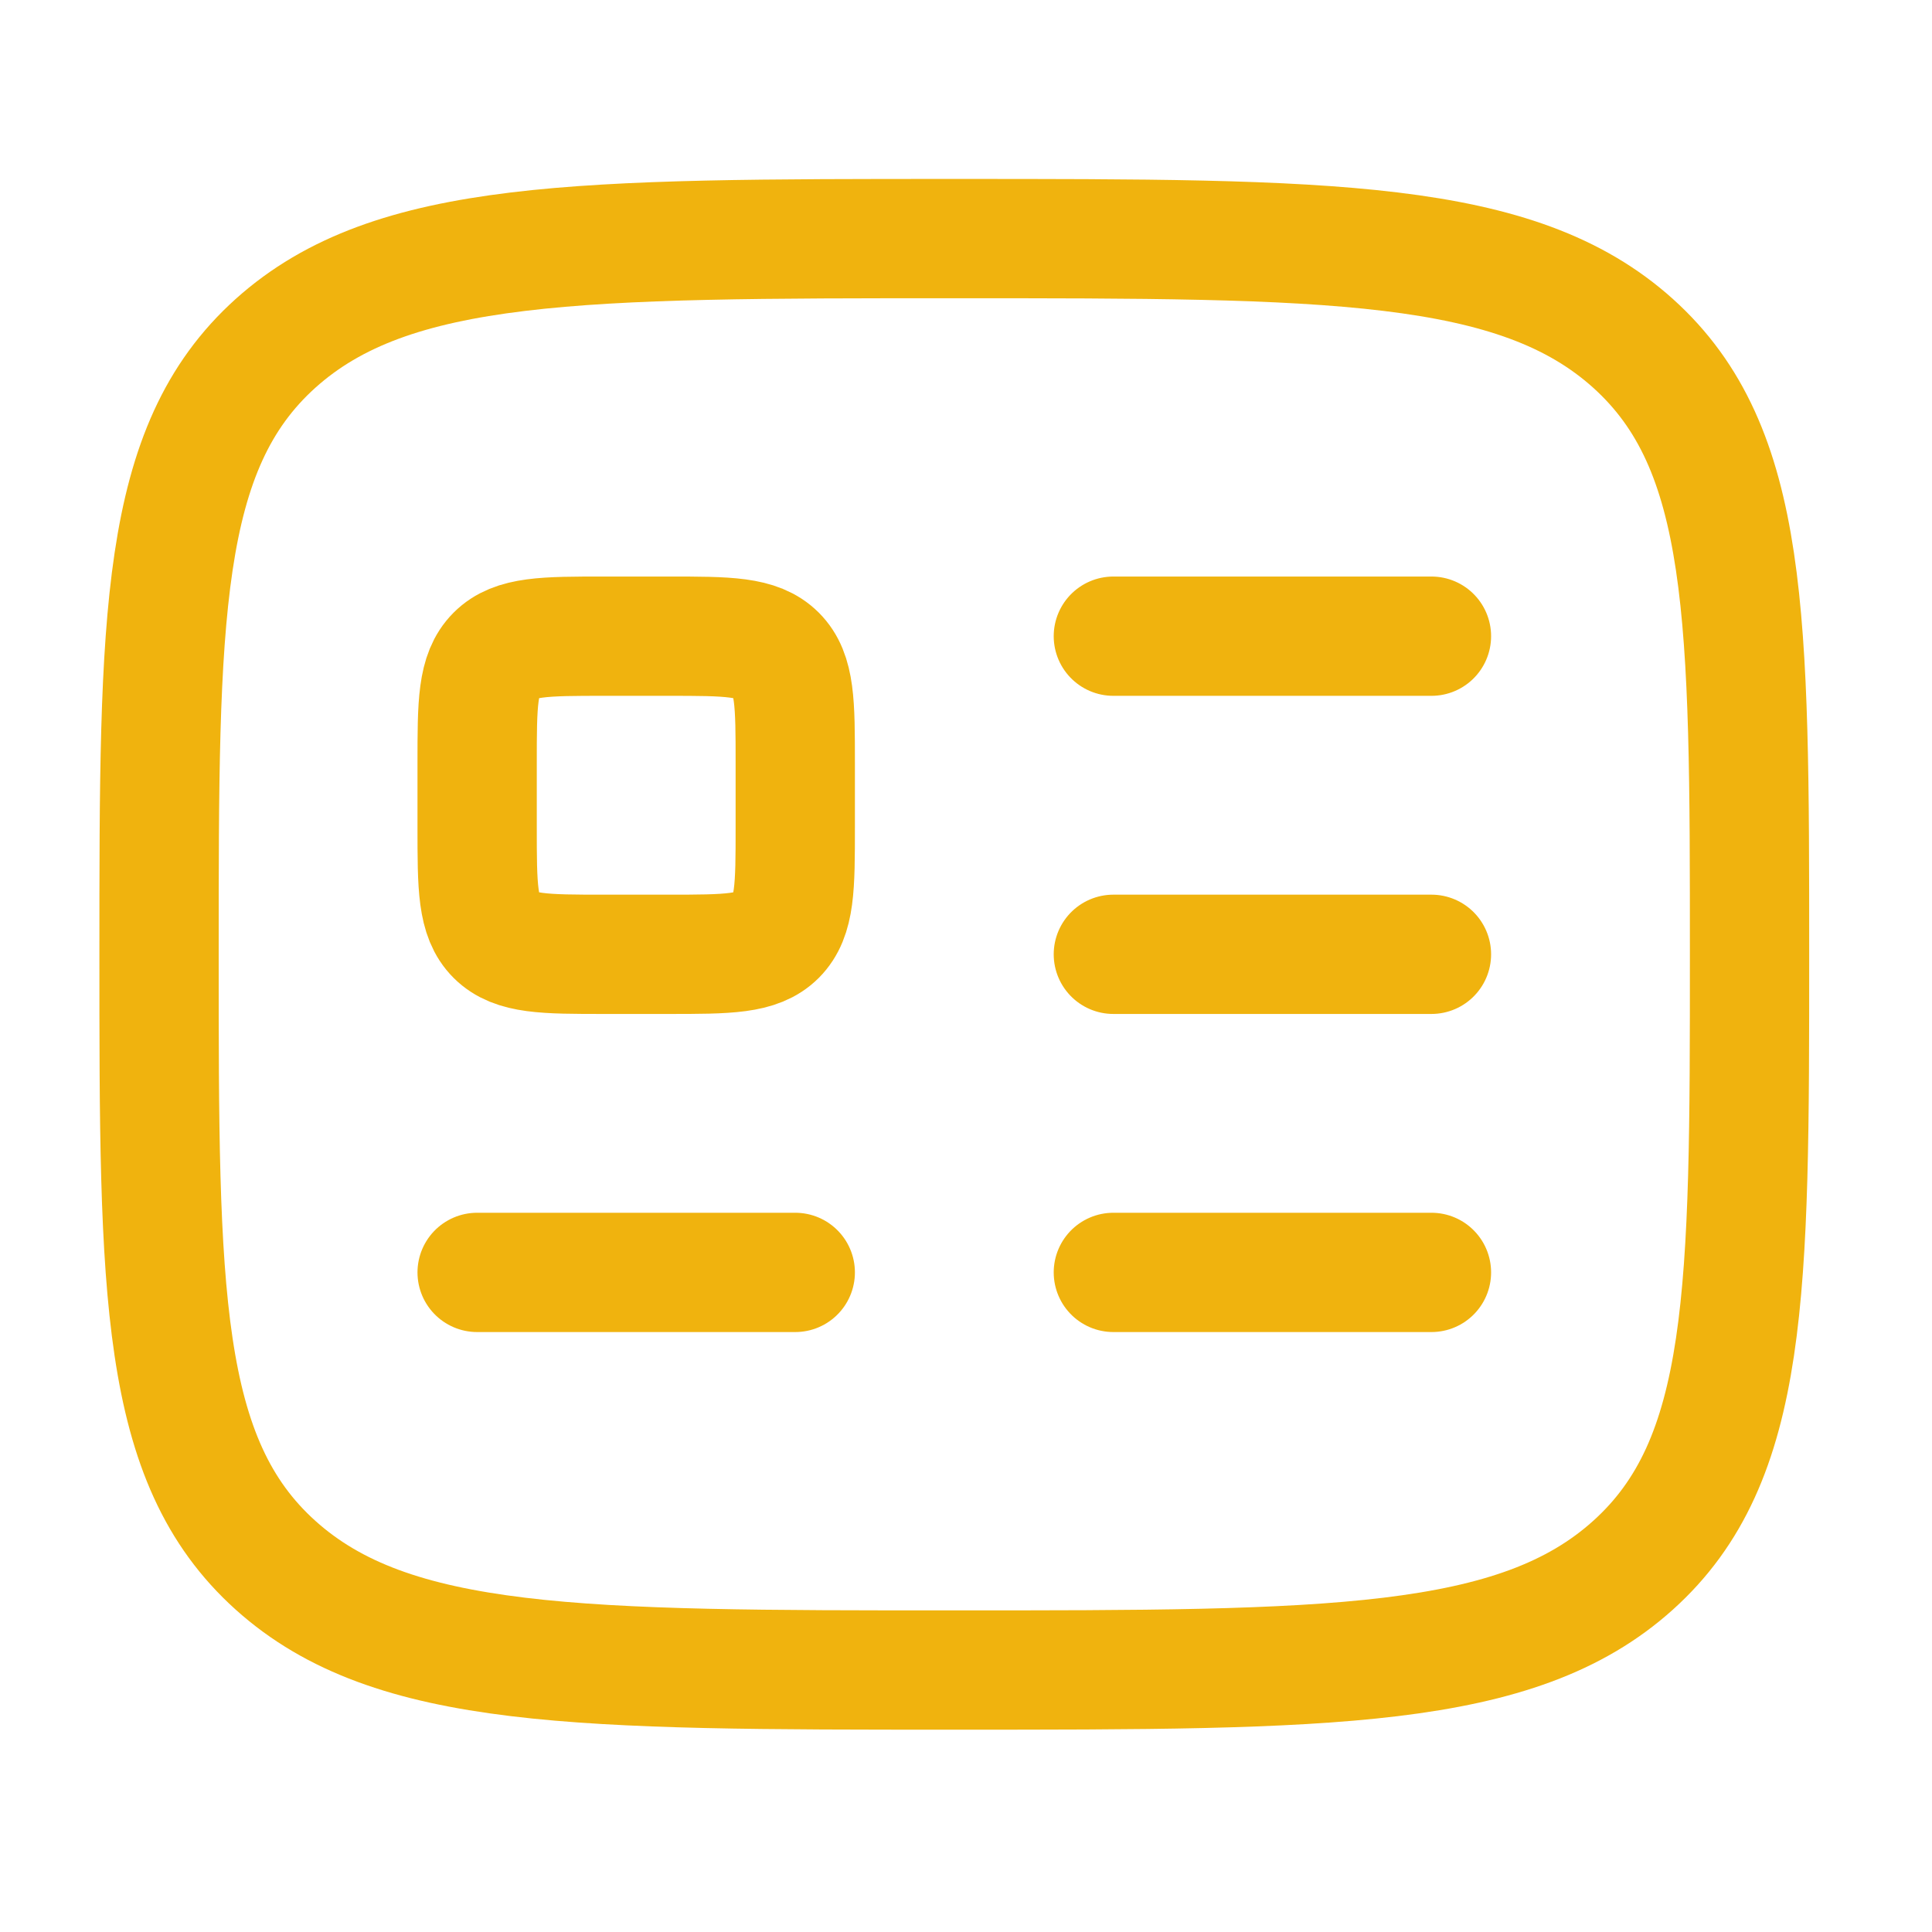
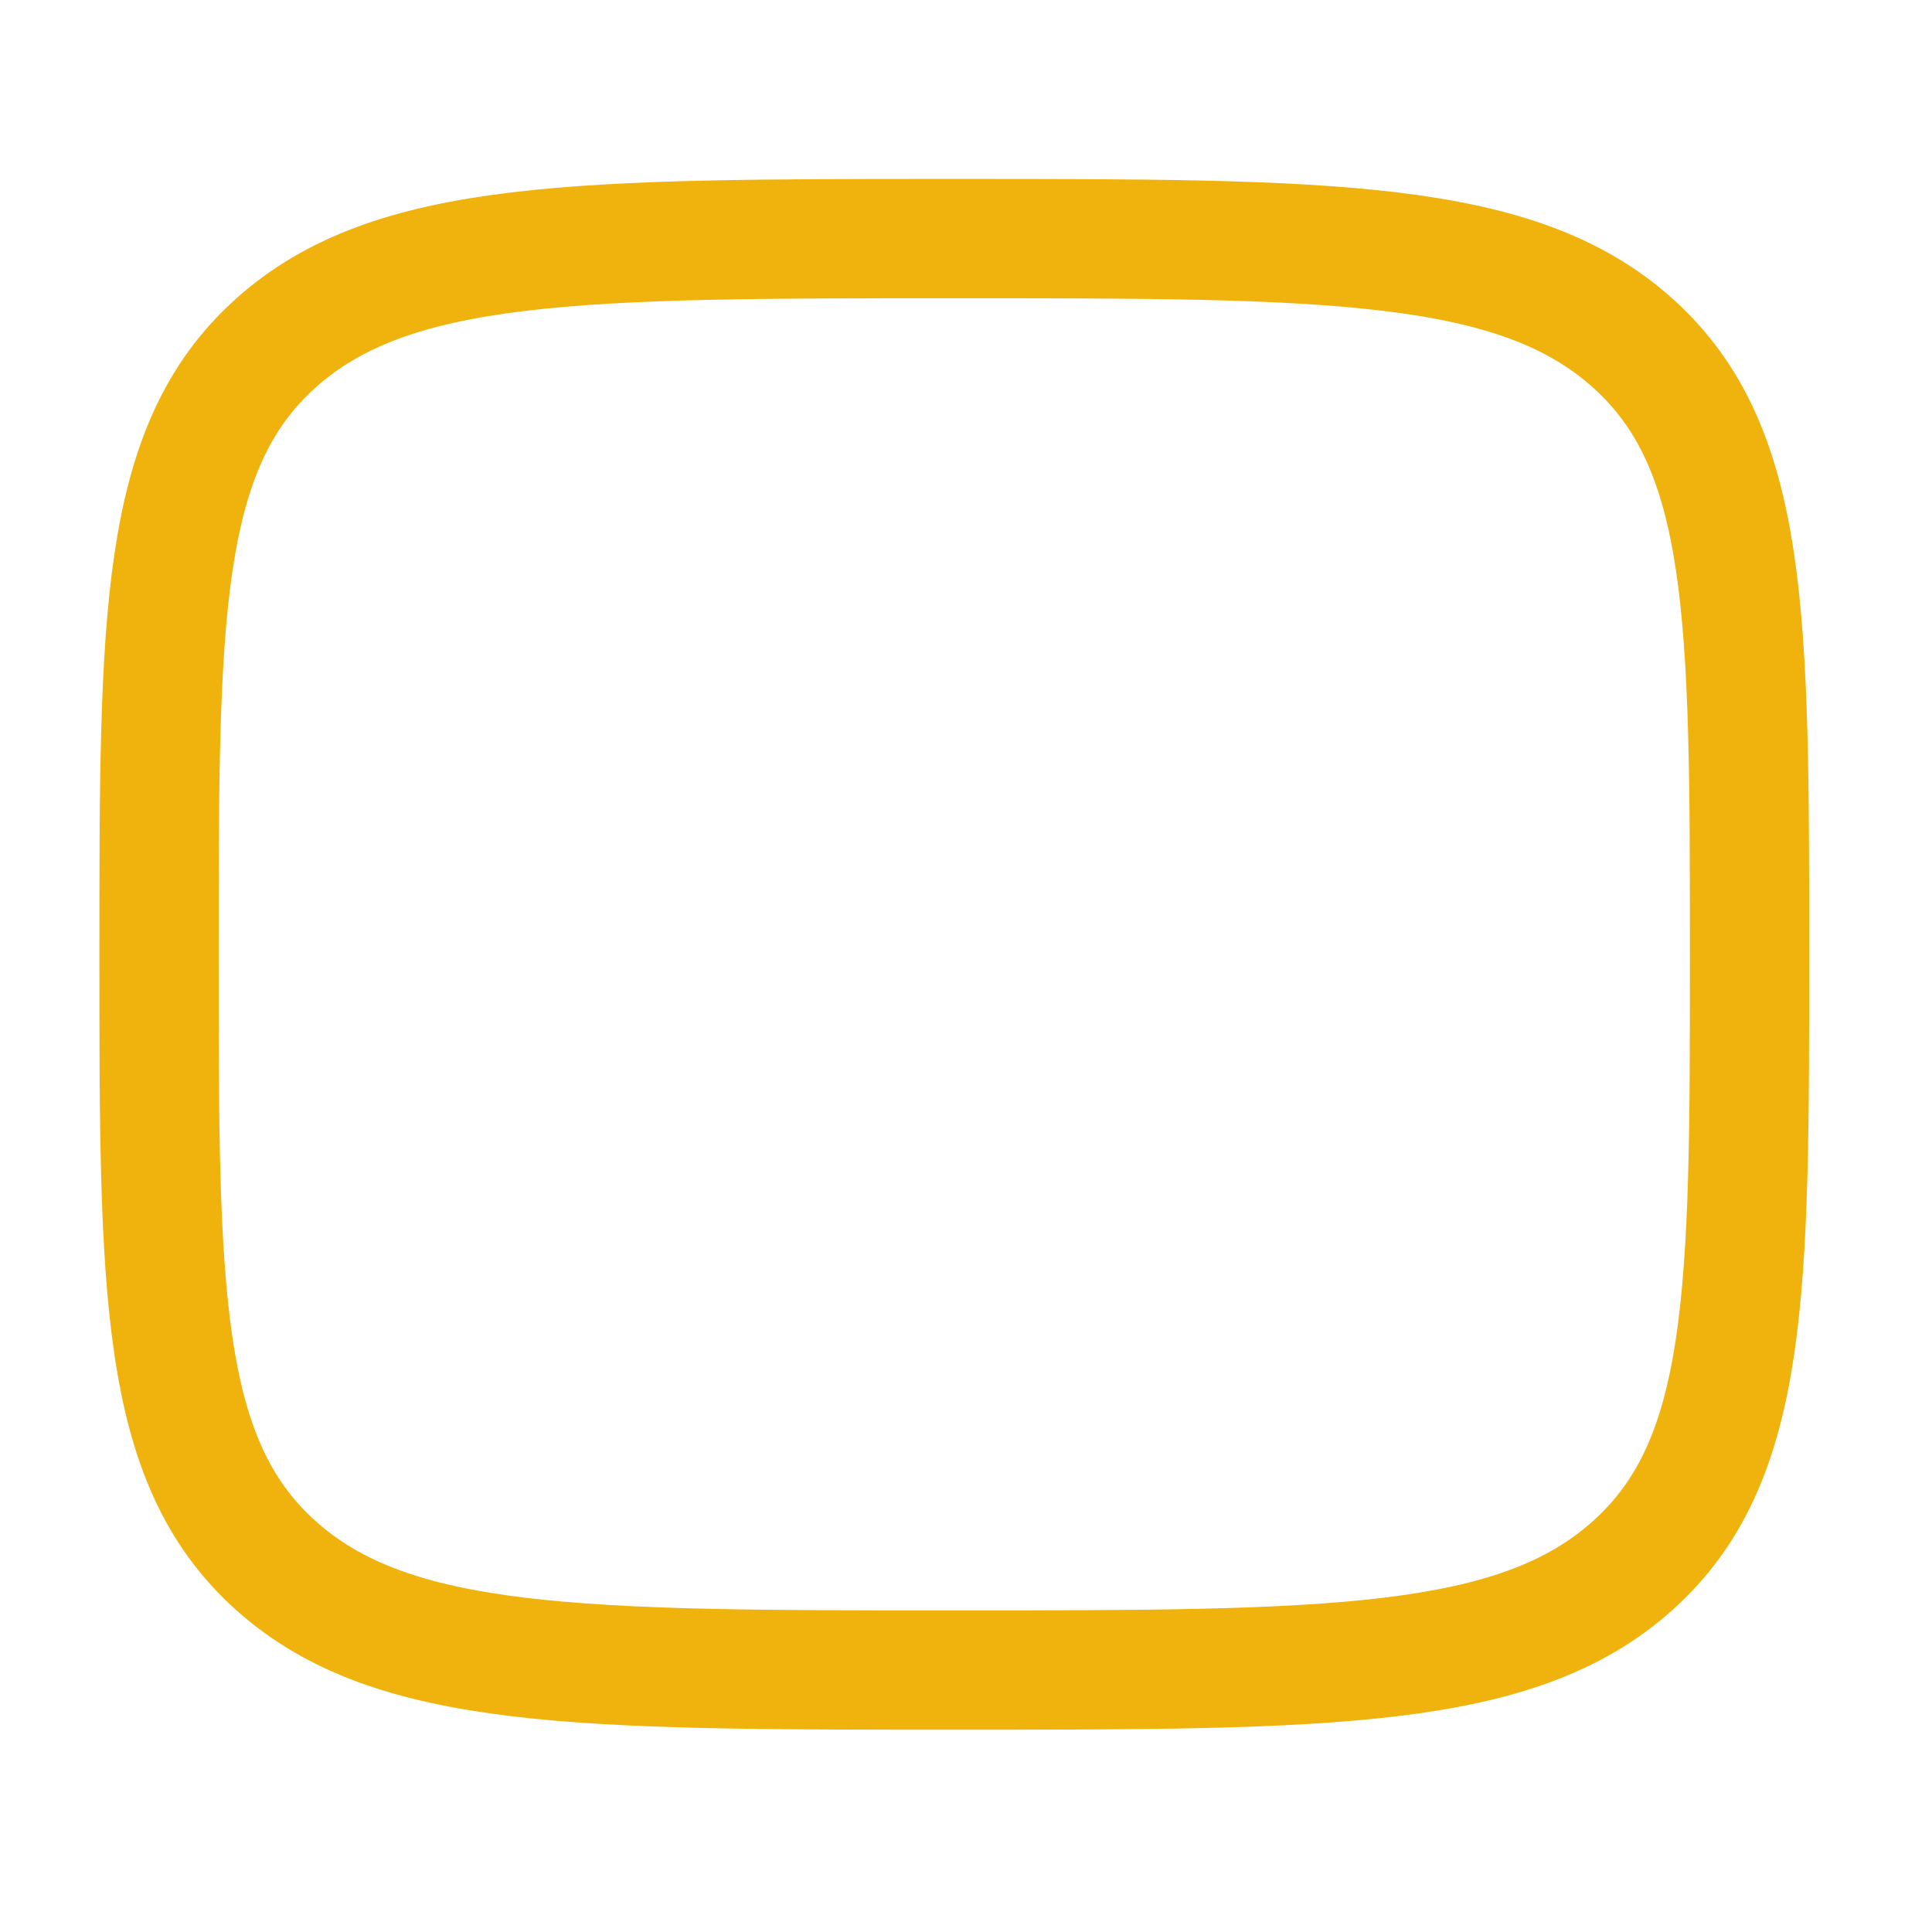
<svg xmlns="http://www.w3.org/2000/svg" width="59" height="59" viewBox="0 0 59 59" fill="none">
  <path d="M4.857 29.143C4.857 18.838 4.857 13.687 8.413 10.486C11.973 7.286 17.695 7.286 29.143 7.286C40.591 7.286 46.315 7.286 49.871 10.486C53.426 13.687 53.428 18.841 53.428 29.143C53.428 39.445 53.428 44.598 49.871 47.799C46.318 51 40.591 51 29.143 51C17.695 51 11.97 51 8.413 47.799C4.855 44.598 4.857 39.445 4.857 29.143Z" stroke="#F0B30E" stroke-width="3.643" stroke-linecap="round" stroke-linejoin="round" />
-   <path d="M14.571 38.857H24.286M34 19.428H43.714M34 29.143H43.714M34 38.857H43.714M20.4 19.428H18.457C16.626 19.428 15.71 19.428 15.14 19.997C14.571 20.57 14.571 21.483 14.571 23.314V25.257C14.571 27.088 14.571 28.004 15.14 28.575C15.713 29.143 16.626 29.143 18.457 29.143H20.4C22.231 29.143 23.147 29.143 23.717 28.575C24.286 28.001 24.286 27.088 24.286 25.257V23.314C24.286 21.483 24.286 20.567 23.717 19.997C23.144 19.428 22.231 19.428 20.4 19.428Z" stroke="#F0B30E" stroke-width="3.643" stroke-linecap="round" stroke-linejoin="round" />
</svg>